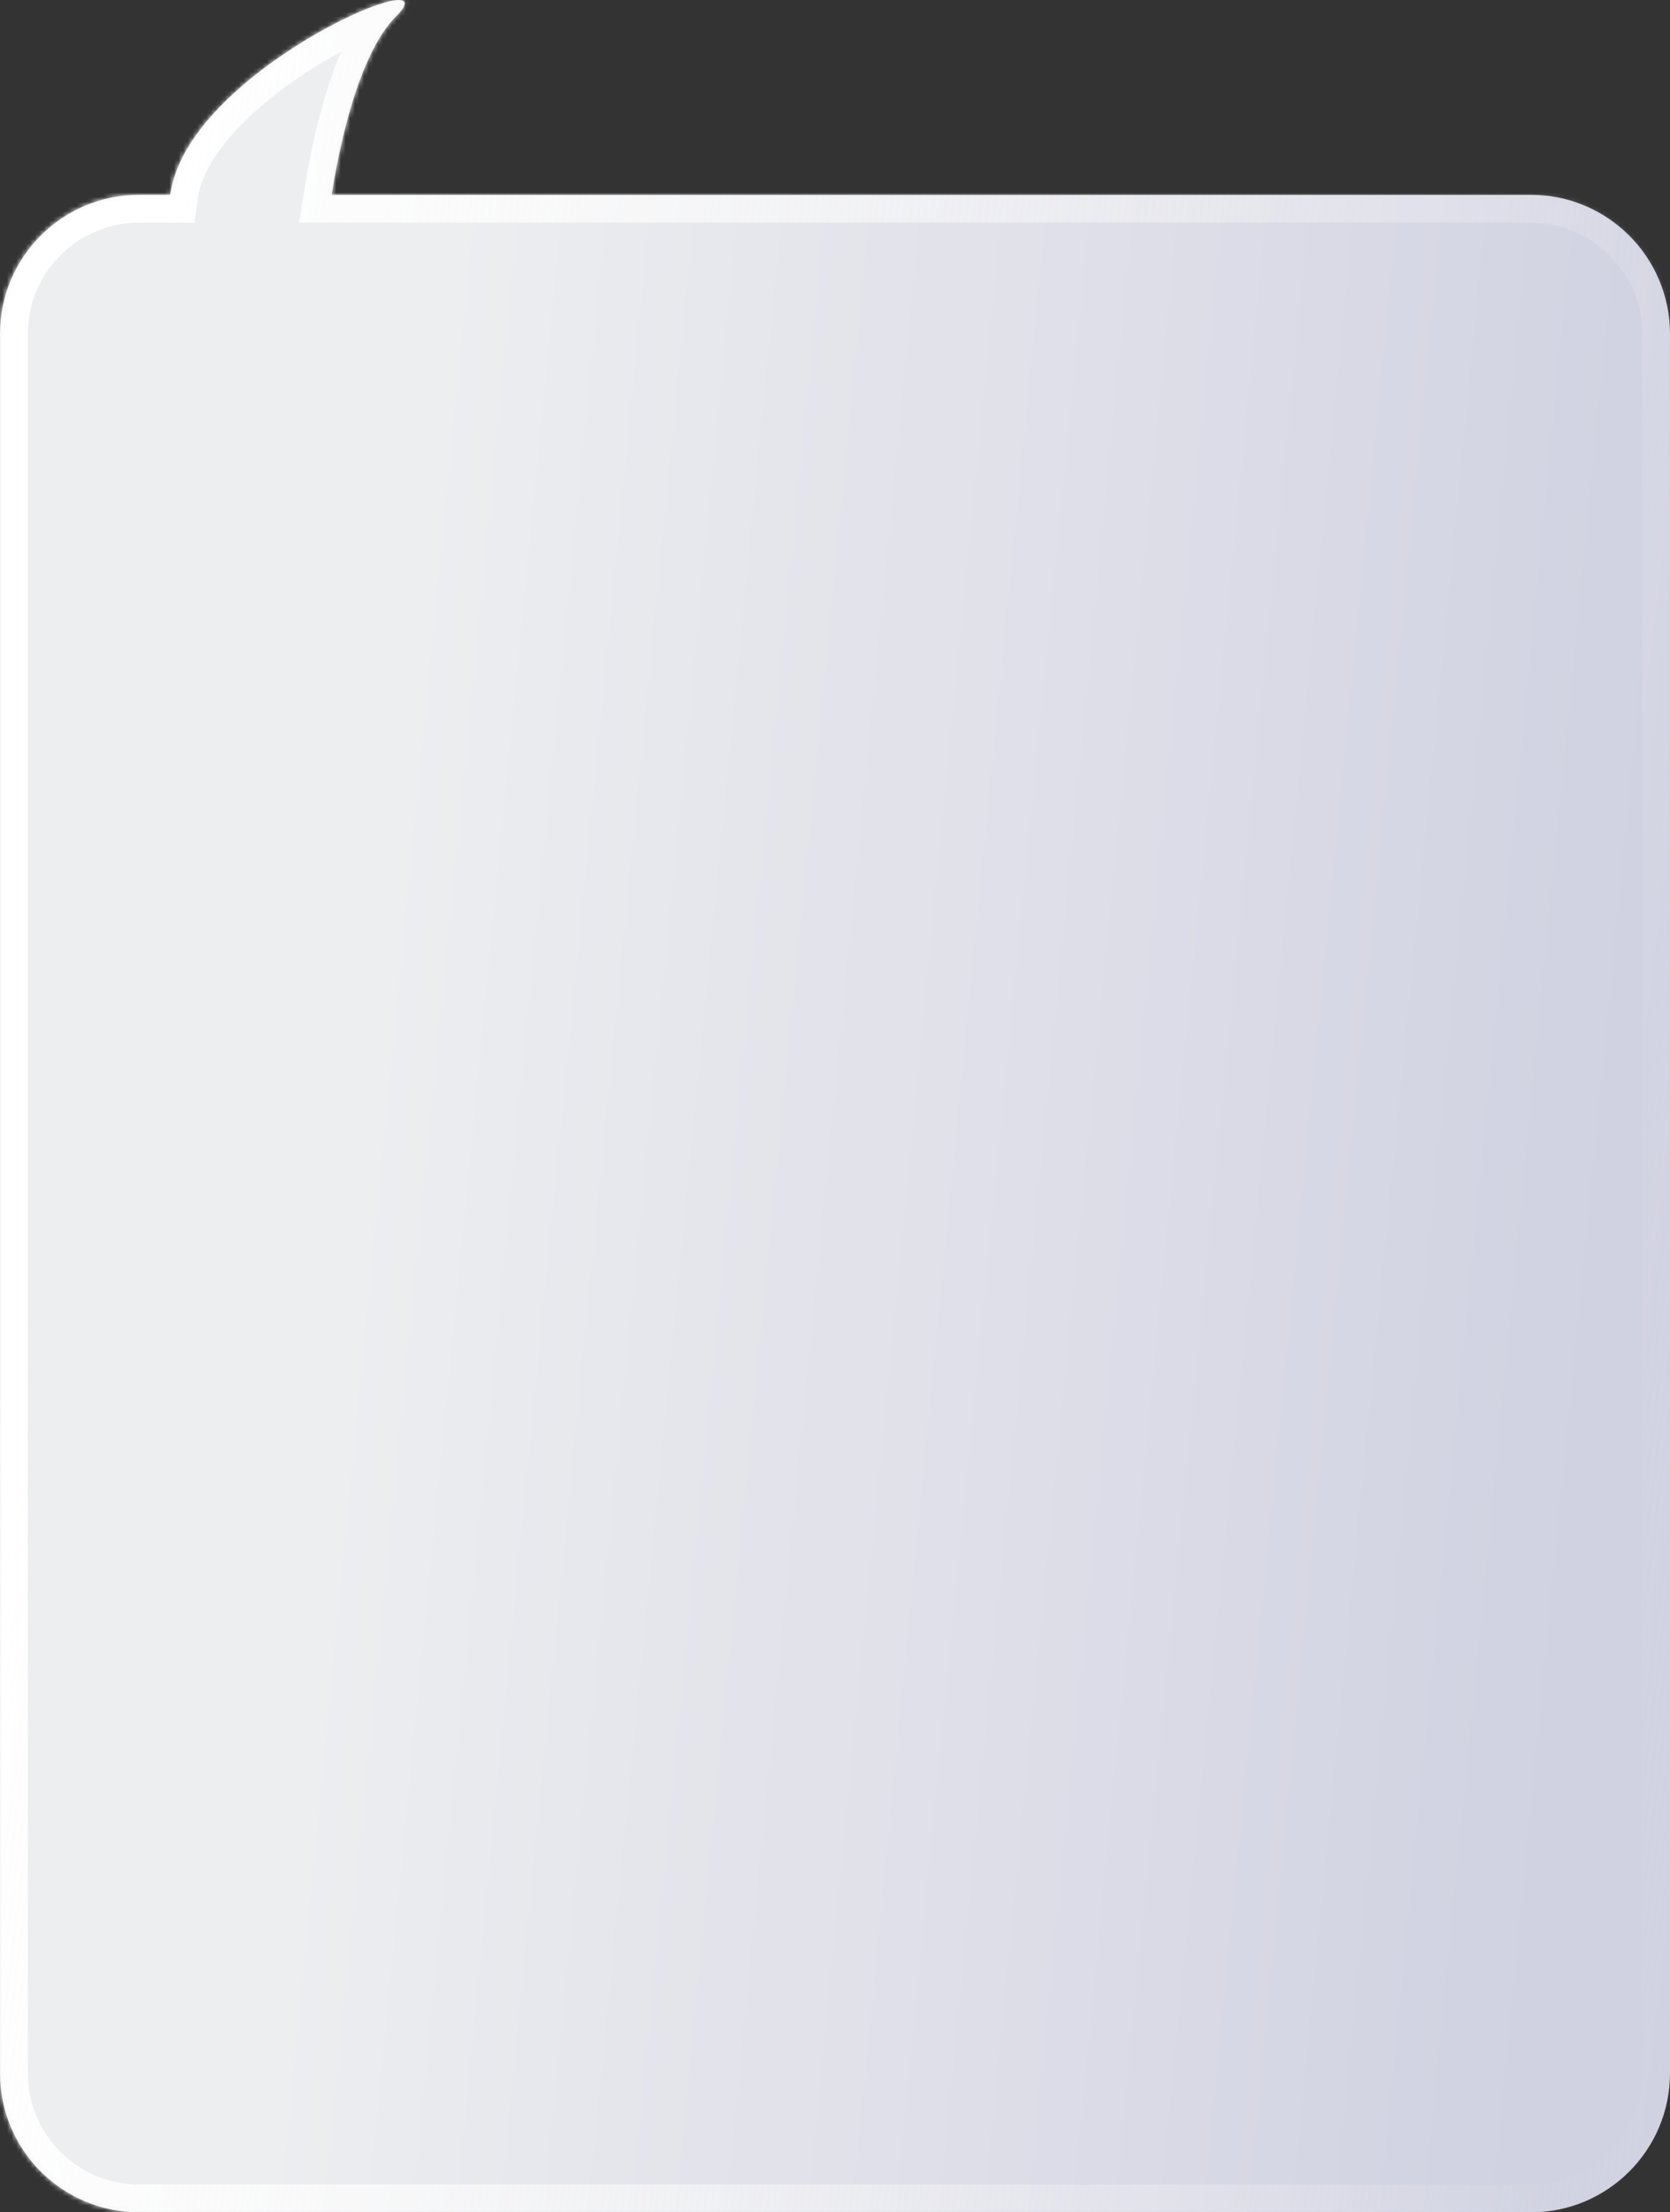
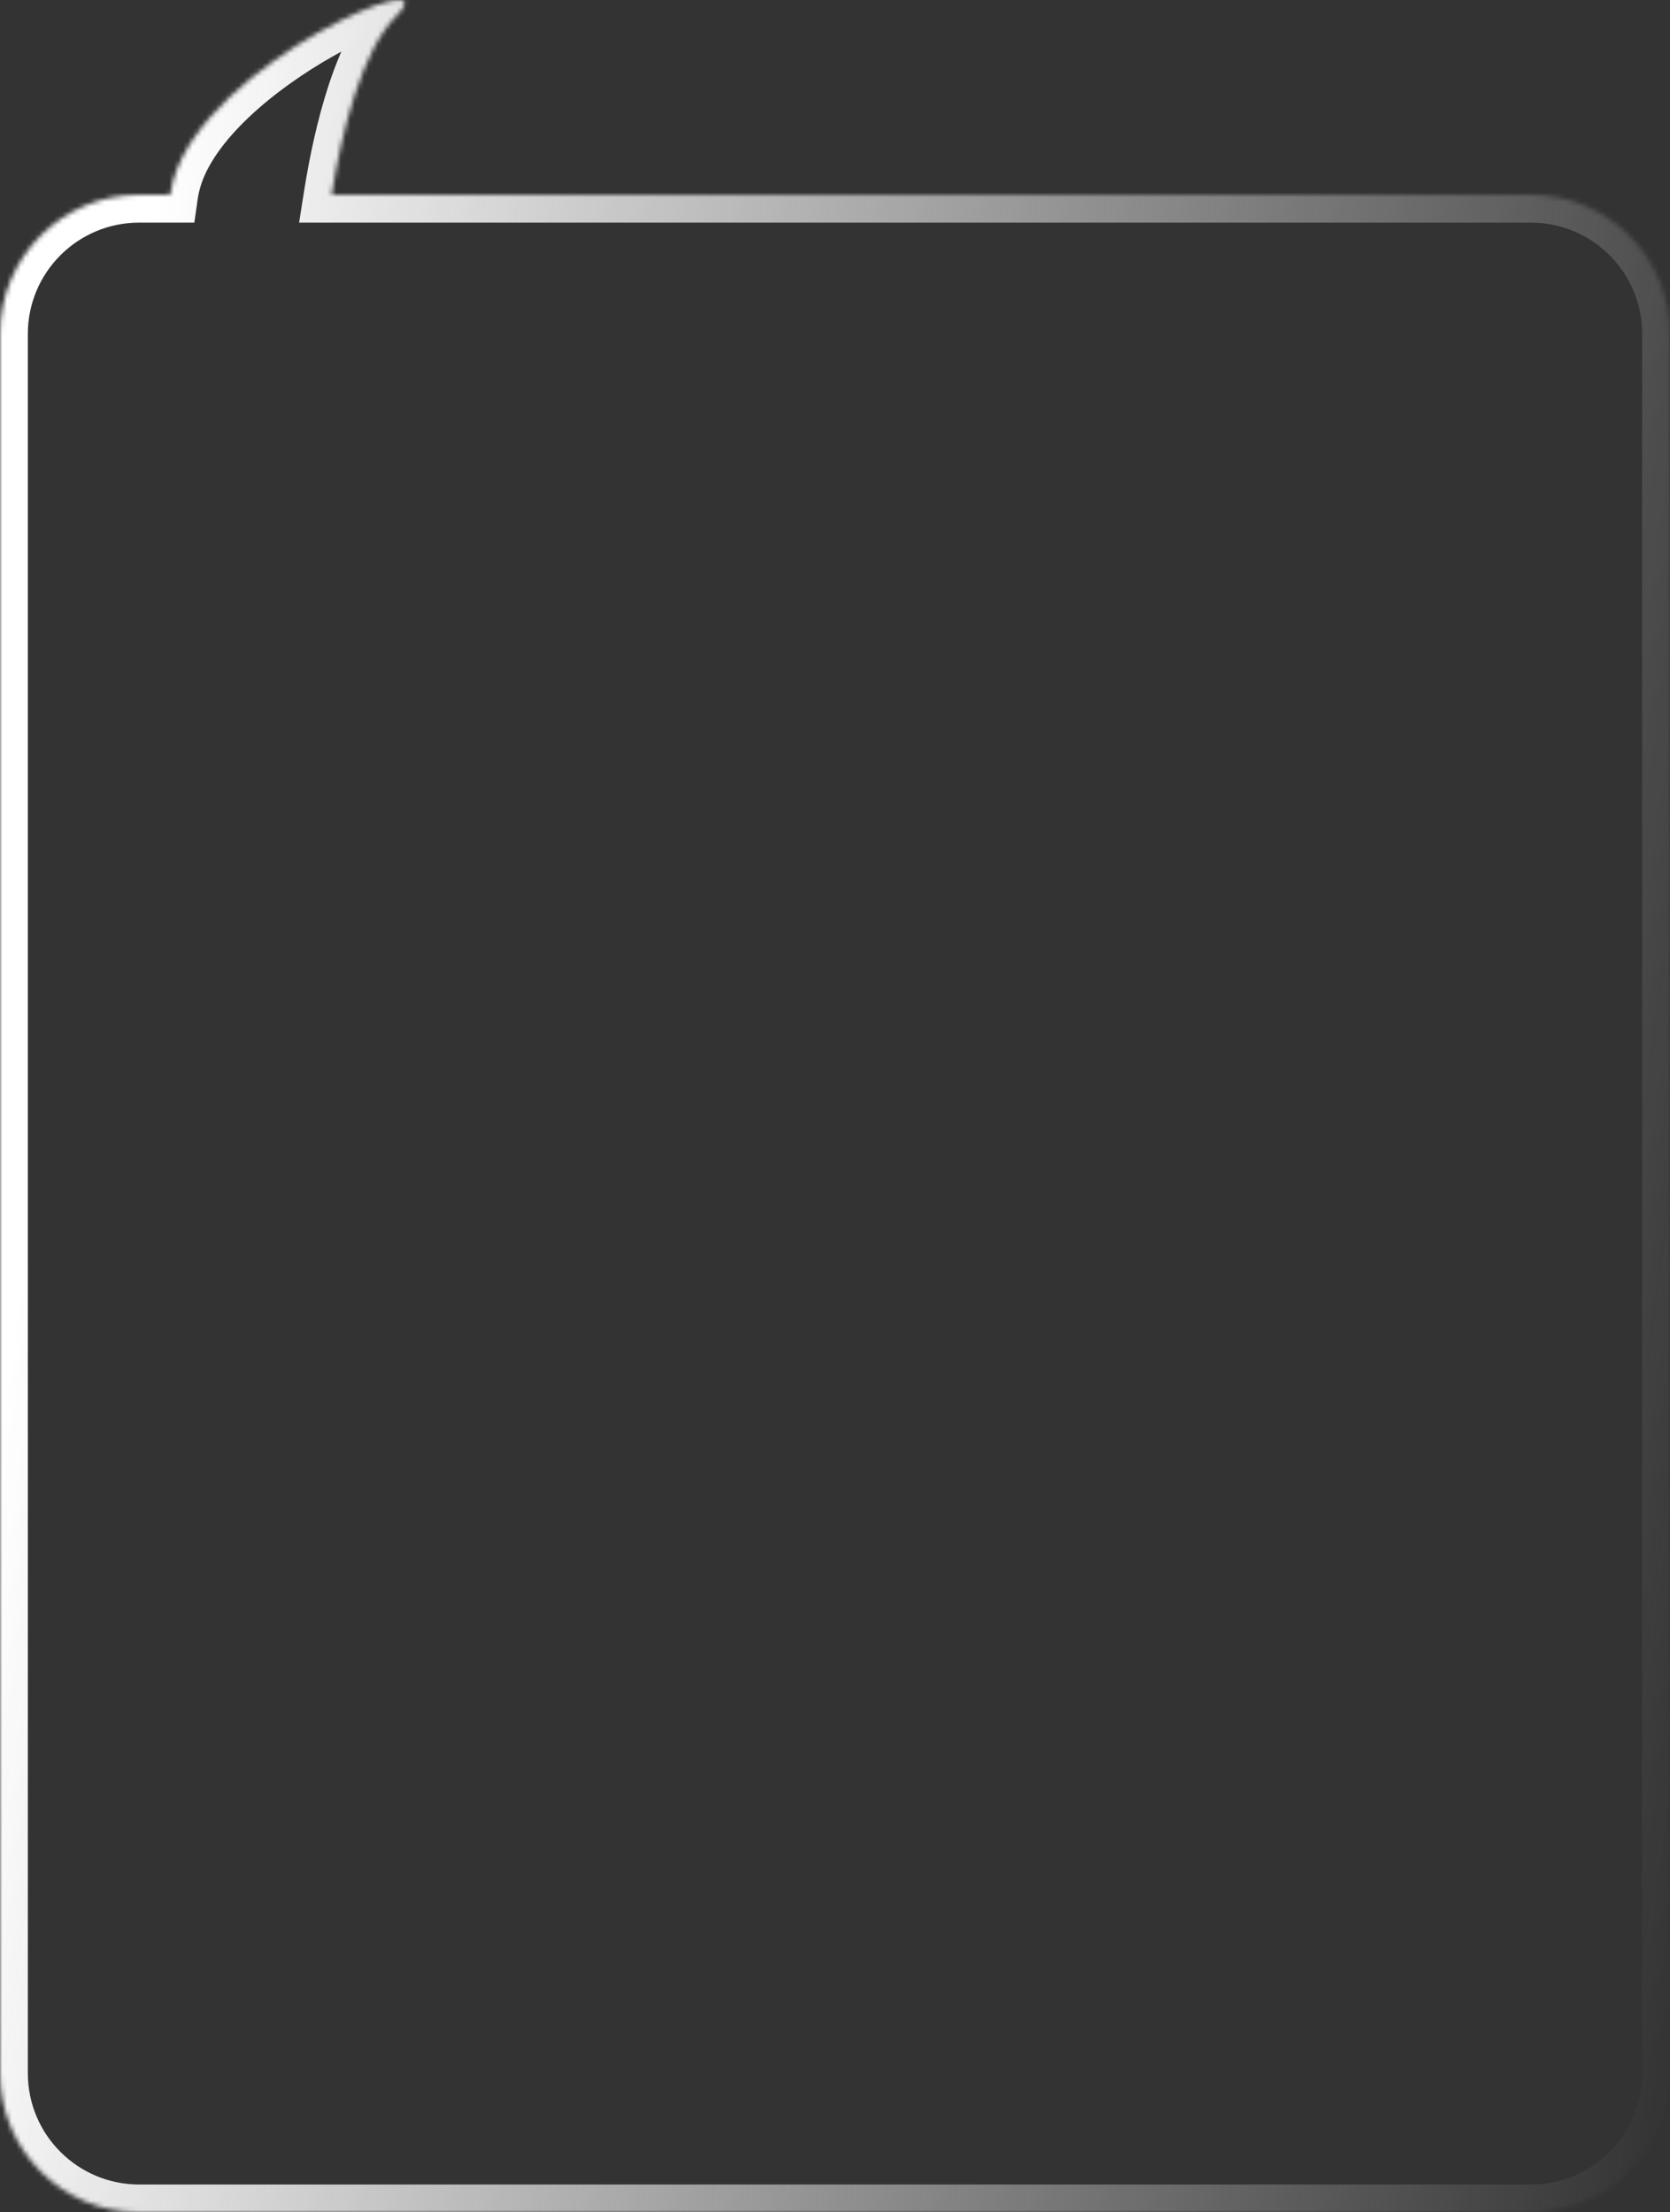
<svg xmlns="http://www.w3.org/2000/svg" width="360" height="477" viewBox="0 0 360 477" fill="none">
  <rect x="0" y="0" width="360" height="477" fill="#333333" stroke="none" />
  <mask id="path-1-inside-1_2027_239" fill="white">
    <path fill-rule="evenodd" clip-rule="evenodd" d="M71.5 42C73.648 28.39 78.027 10.844 85.426 3.474C97.703 -8.754 44.503 13.257 37.342 38.937C37.039 40.02 36.823 41.04 36.687 42H30C13.431 42 0 55.431 0 72V447C0 463.569 13.431 477 30 477H330C346.569 477 360 463.569 360 447V72C360 55.431 346.569 42 330 42H71.5Z" />
  </mask>
-   <path fill-rule="evenodd" clip-rule="evenodd" d="M71.5 42C73.648 28.39 78.027 10.844 85.426 3.474C97.703 -8.754 44.503 13.257 37.342 38.937C37.039 40.02 36.823 41.04 36.687 42H30C13.431 42 0 55.431 0 72V447C0 463.569 13.431 477 30 477H330C346.569 477 360 463.569 360 447V72C360 55.431 346.569 42 330 42H71.5Z" fill="url(#paint0_linear_2027_239)" />
  <path d="M85.426 3.474L81.192 -0.777L85.426 3.474ZM71.5 42L65.573 41.065L64.479 48H71.5V42ZM37.342 38.937L43.121 40.548L43.121 40.548L37.342 38.937ZM36.687 42V48H41.894L42.627 42.845L36.687 42ZM81.192 -0.777C76.442 3.954 73.143 11.328 70.79 18.535C68.371 25.946 66.677 34.069 65.573 41.065L77.427 42.935C78.47 36.321 80.041 28.866 82.198 22.259C84.421 15.448 87.011 10.364 89.66 7.725L81.192 -0.777ZM43.121 40.548C44.489 35.643 48.268 30.359 53.724 25.203C59.093 20.129 65.612 15.626 71.634 12.209C77.777 8.723 82.888 6.658 85.393 6.104C86.016 5.966 86.1 6.011 85.829 5.996C85.686 5.989 85.173 5.951 84.503 5.672C83.787 5.374 82.705 4.709 81.958 3.392C81.204 2.062 81.19 0.767 81.321 -0.042C81.441 -0.786 81.694 -1.251 81.755 -1.361C81.87 -1.566 81.809 -1.391 81.192 -0.777L89.66 7.725C90.578 6.812 91.539 5.725 92.22 4.512C92.701 3.654 94.206 0.665 92.398 -2.524C90.631 -5.642 87.384 -5.936 86.493 -5.985C85.177 -6.058 83.868 -5.848 82.805 -5.613C78.564 -4.676 72.229 -1.927 65.712 1.772C59.074 5.538 51.718 10.588 45.481 16.482C39.331 22.294 33.775 29.39 31.562 37.325L43.121 40.548ZM42.627 42.845C42.723 42.171 42.881 41.408 43.121 40.548L31.562 37.325C31.198 38.632 30.924 39.909 30.747 41.155L42.627 42.845ZM36.687 36H30V48H36.687V36ZM30 36C10.118 36 -6 52.118 -6 72H6C6 58.745 16.745 48 30 48V36ZM-6 72V447H6V72H-6ZM-6 447C-6 466.882 10.118 483 30 483V471C16.745 471 6 460.255 6 447H-6ZM30 483H330V471H30V483ZM330 483C349.882 483 366 466.882 366 447H354C354 460.255 343.255 471 330 471V483ZM366 447V72H354V447H366ZM366 72C366 52.118 349.882 36 330 36V48C343.255 48 354 58.745 354 72H366ZM330 36H71.5V48H330V36Z" fill="url(#paint1_linear_2027_239)" mask="url(#path-1-inside-1_2027_239)" />
  <defs>
    <linearGradient id="paint0_linear_2027_239" x1="89.088" y1="131.583" x2="361.473" y2="158.007" gradientUnits="userSpaceOnUse">
      <stop stop-color="#EDEEF0" />
      <stop offset="1" stop-color="#D0D1E1" />
    </linearGradient>
    <linearGradient id="paint1_linear_2027_239" x1="64.155" y1="-192.544" x2="437.725" y2="-144.877" gradientUnits="userSpaceOnUse">
      <stop stop-color="white" />
      <stop offset="1" stop-color="#F5F5F5" stop-opacity="0" />
    </linearGradient>
  </defs>
</svg>